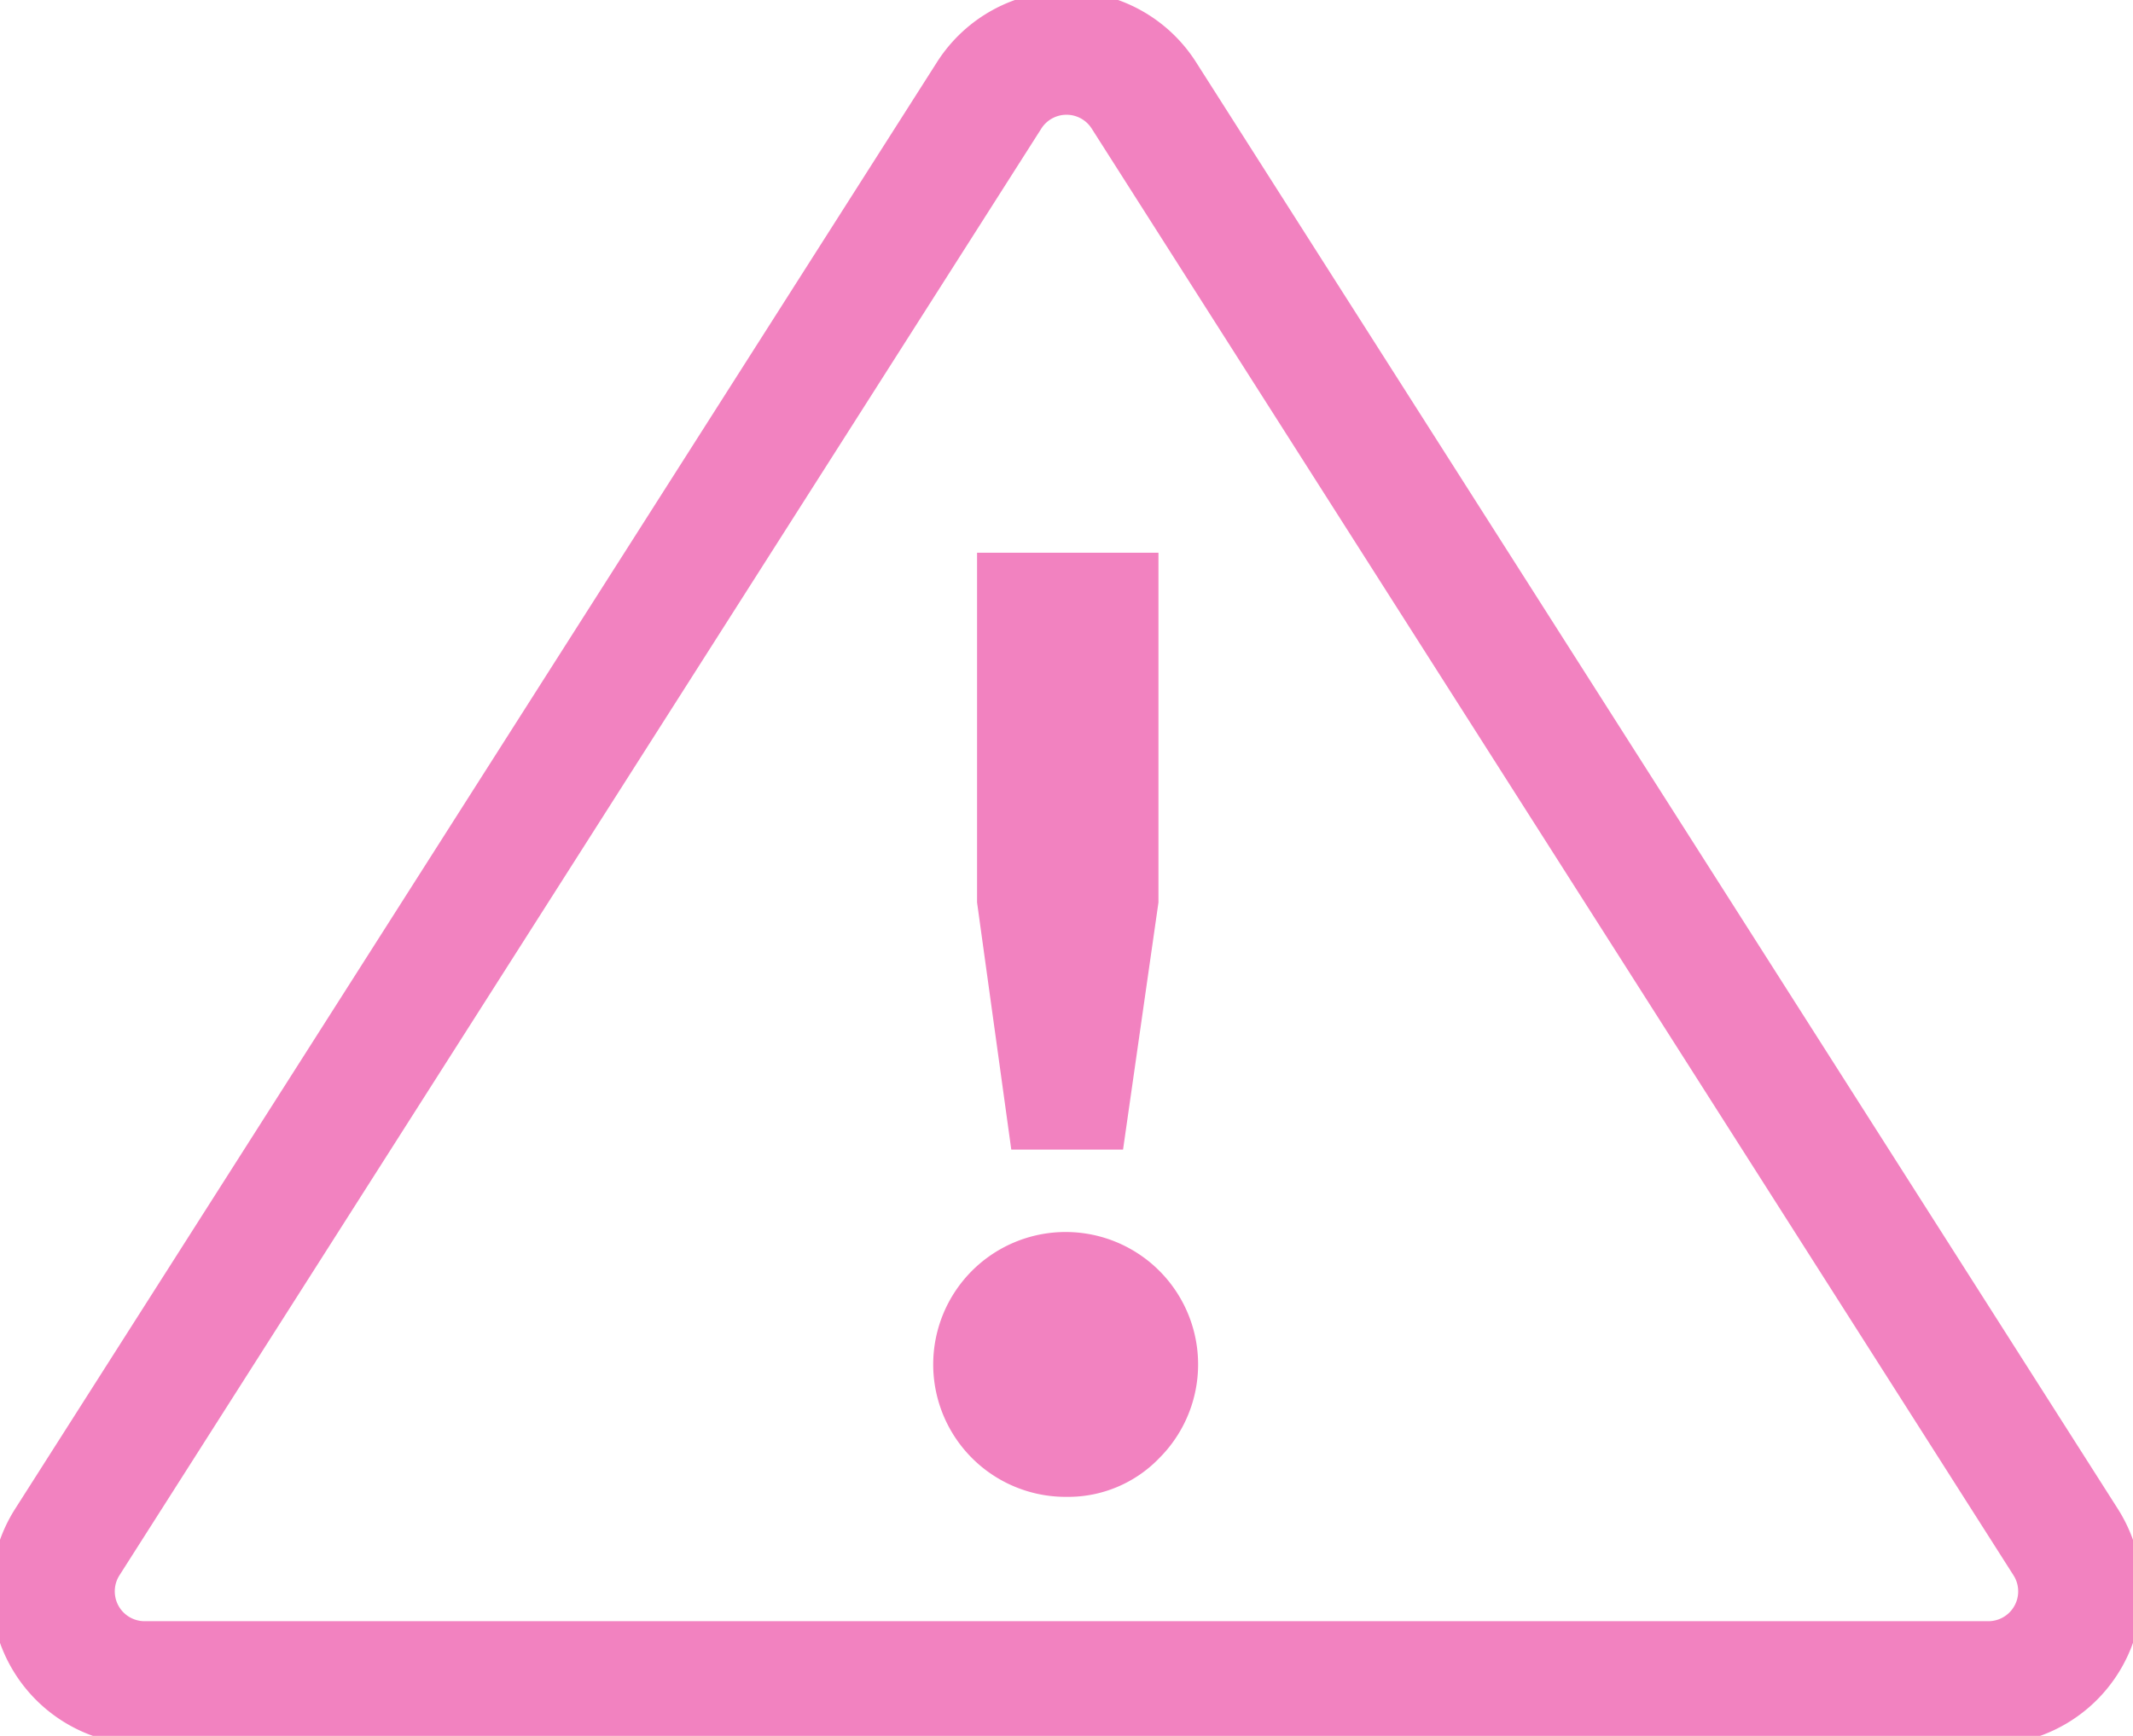
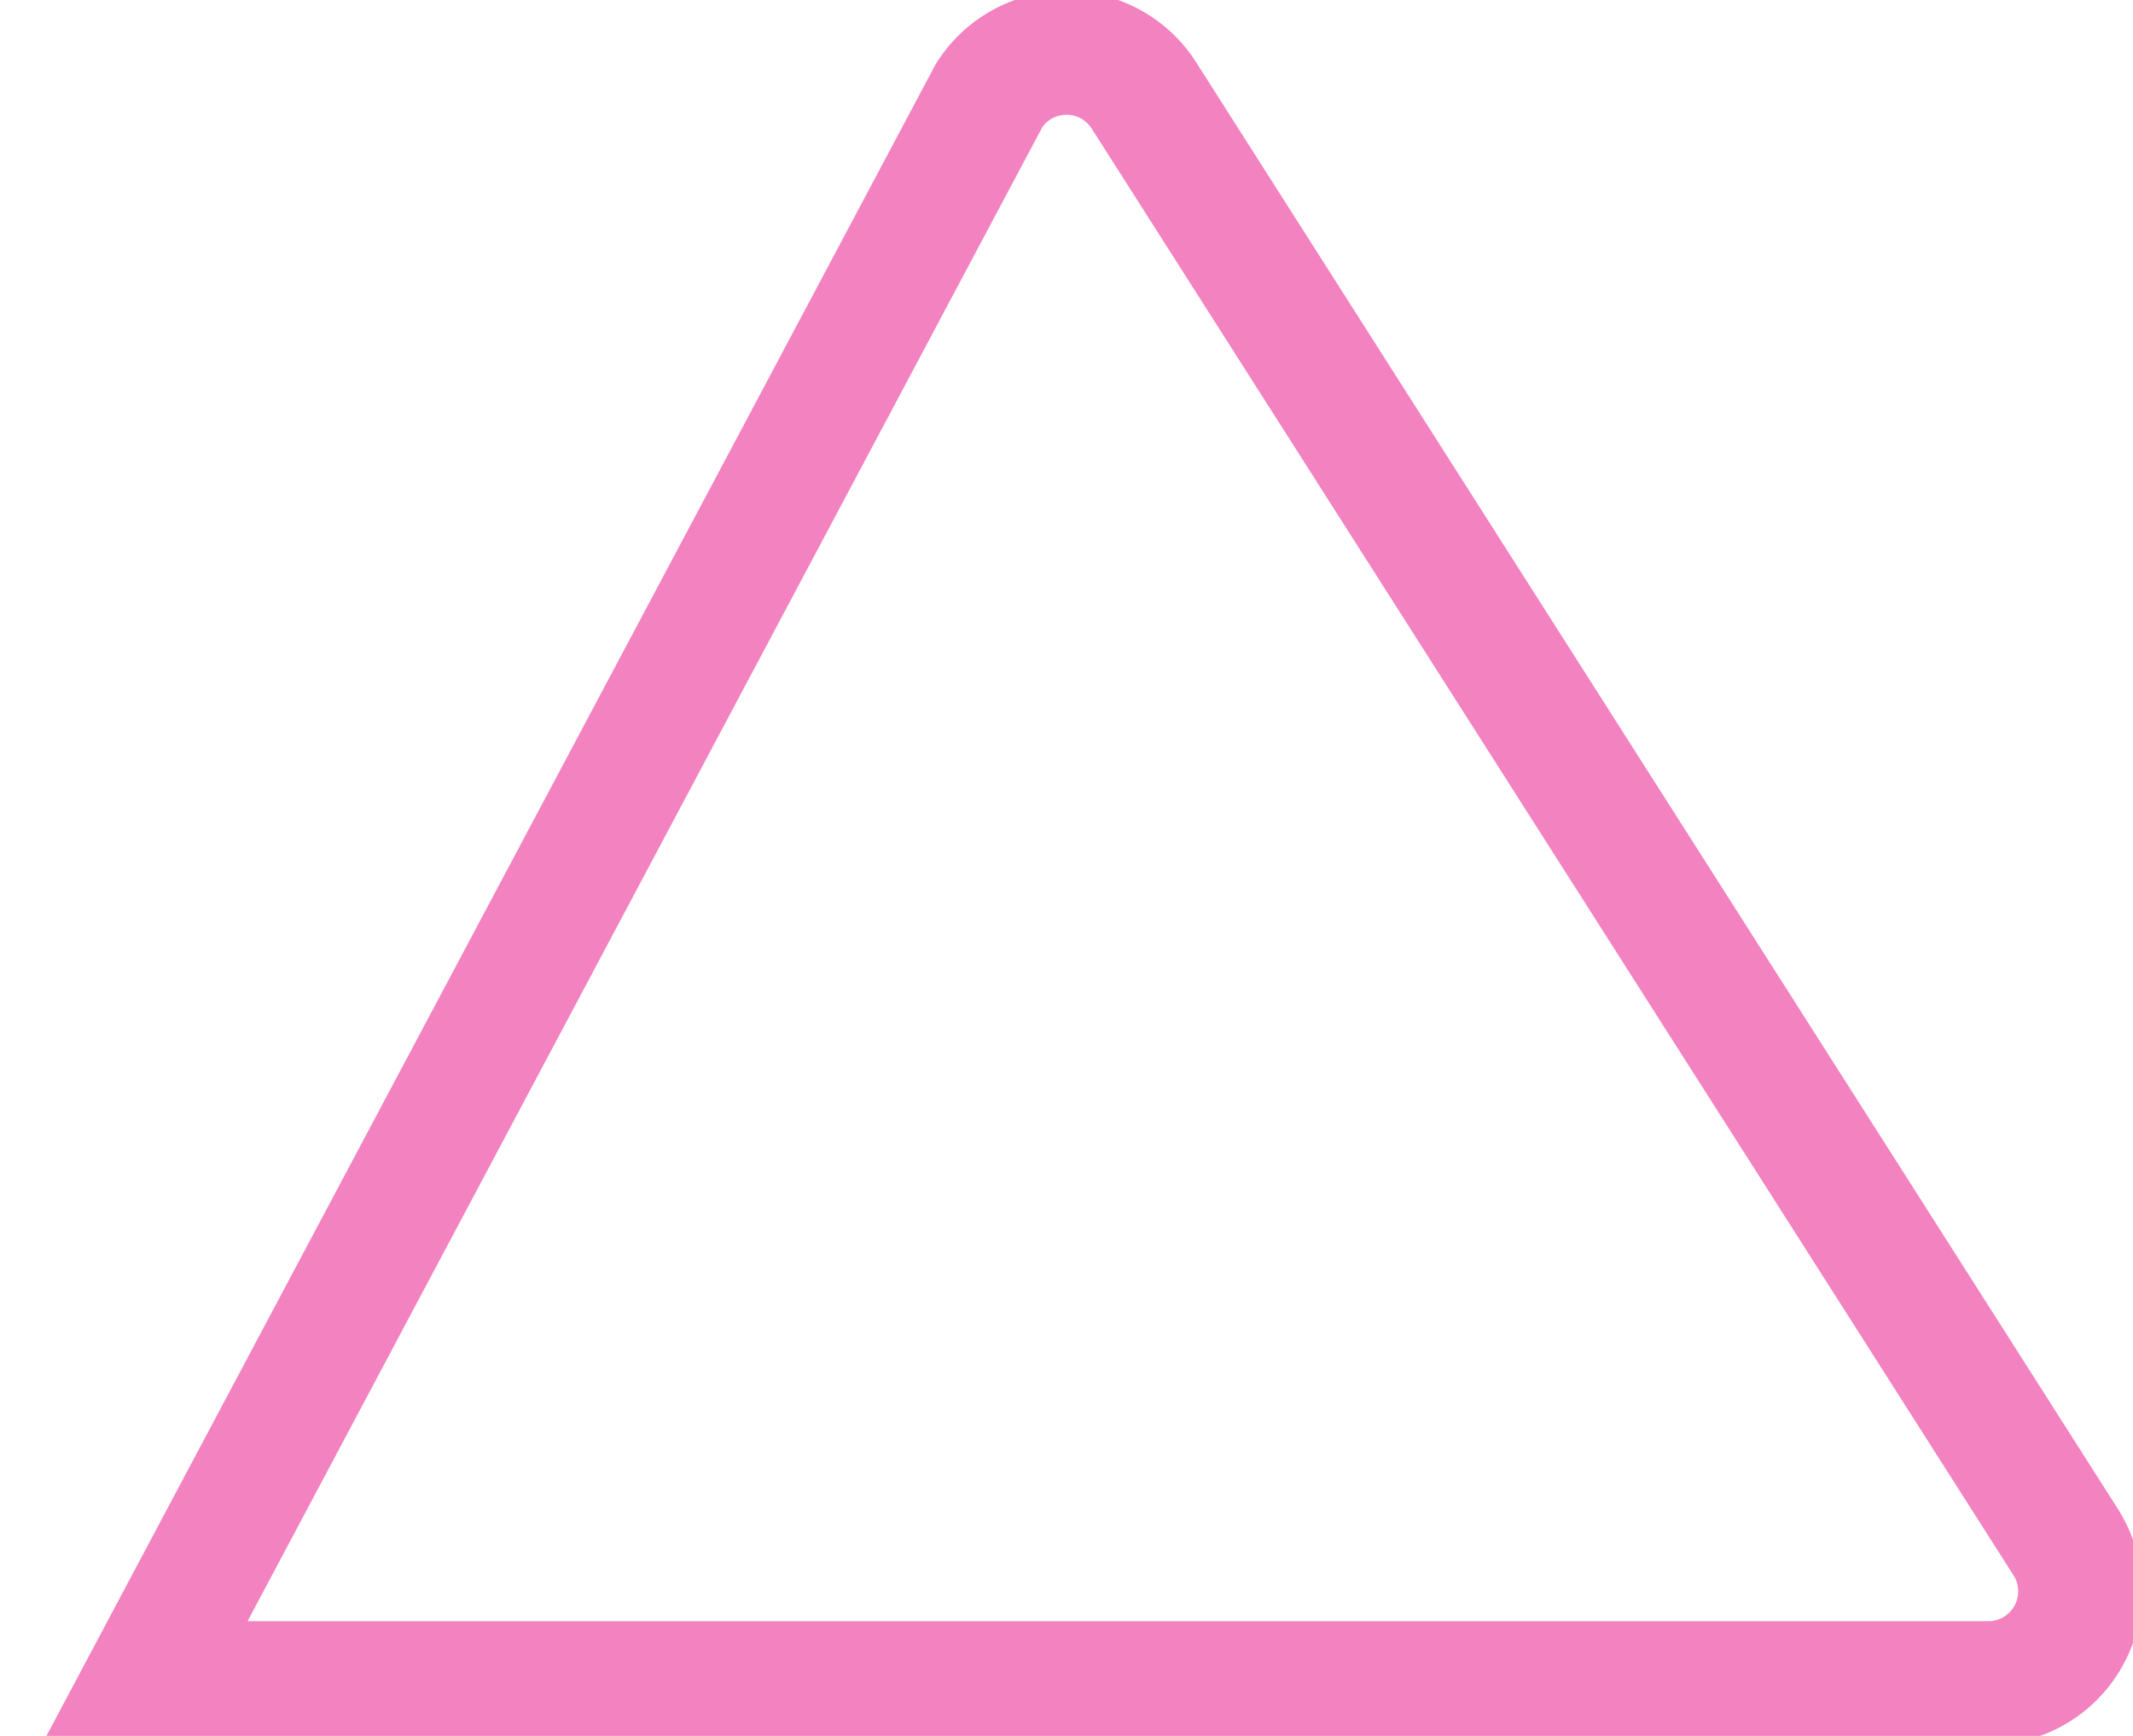
<svg xmlns="http://www.w3.org/2000/svg" width="73.598" height="59.904" viewBox="0 0 73.598 59.904">
  <defs>
    <clipPath id="clip-path">
      <rect id="Rectangle_36" data-name="Rectangle 36" width="73.598" height="59.904" fill="none" />
    </clipPath>
  </defs>
  <g id="Group_22" data-name="Group 22" transform="translate(0 0)">
    <g id="Group_22-2" data-name="Group 22" transform="translate(0 0)" clip-path="url(#clip-path)">
-       <path id="Path_31" data-name="Path 31" d="M68.916,58.391H5.3a3.164,3.164,0,0,1-2.668-4.864L34.441,3.6a3.164,3.164,0,0,1,5.337,0L71.585,53.527A3.164,3.164,0,0,1,68.916,58.391Z" transform="translate(-0.31 -0.31)" fill="none" stroke="#F282C0" stroke-miterlimit="10" stroke-width="4.268" />
-       <path id="Path_32" data-name="Path 32" d="M42.287,54.9a4.57,4.57,0,1,1,3.2-1.337,4.365,4.365,0,0,1-3.2,1.337M40.381,42.917,39.2,34.386V22.318h6.259V34.386l-1.222,8.531Z" transform="translate(-5.487 -3.244)" fill="#F282C0" />
+       <path id="Path_31" data-name="Path 31" d="M68.916,58.391H5.3L34.441,3.6a3.164,3.164,0,0,1,5.337,0L71.585,53.527A3.164,3.164,0,0,1,68.916,58.391Z" transform="translate(-0.31 -0.31)" fill="none" stroke="#F282C0" stroke-miterlimit="10" stroke-width="4.268" />
    </g>
  </g>
</svg>